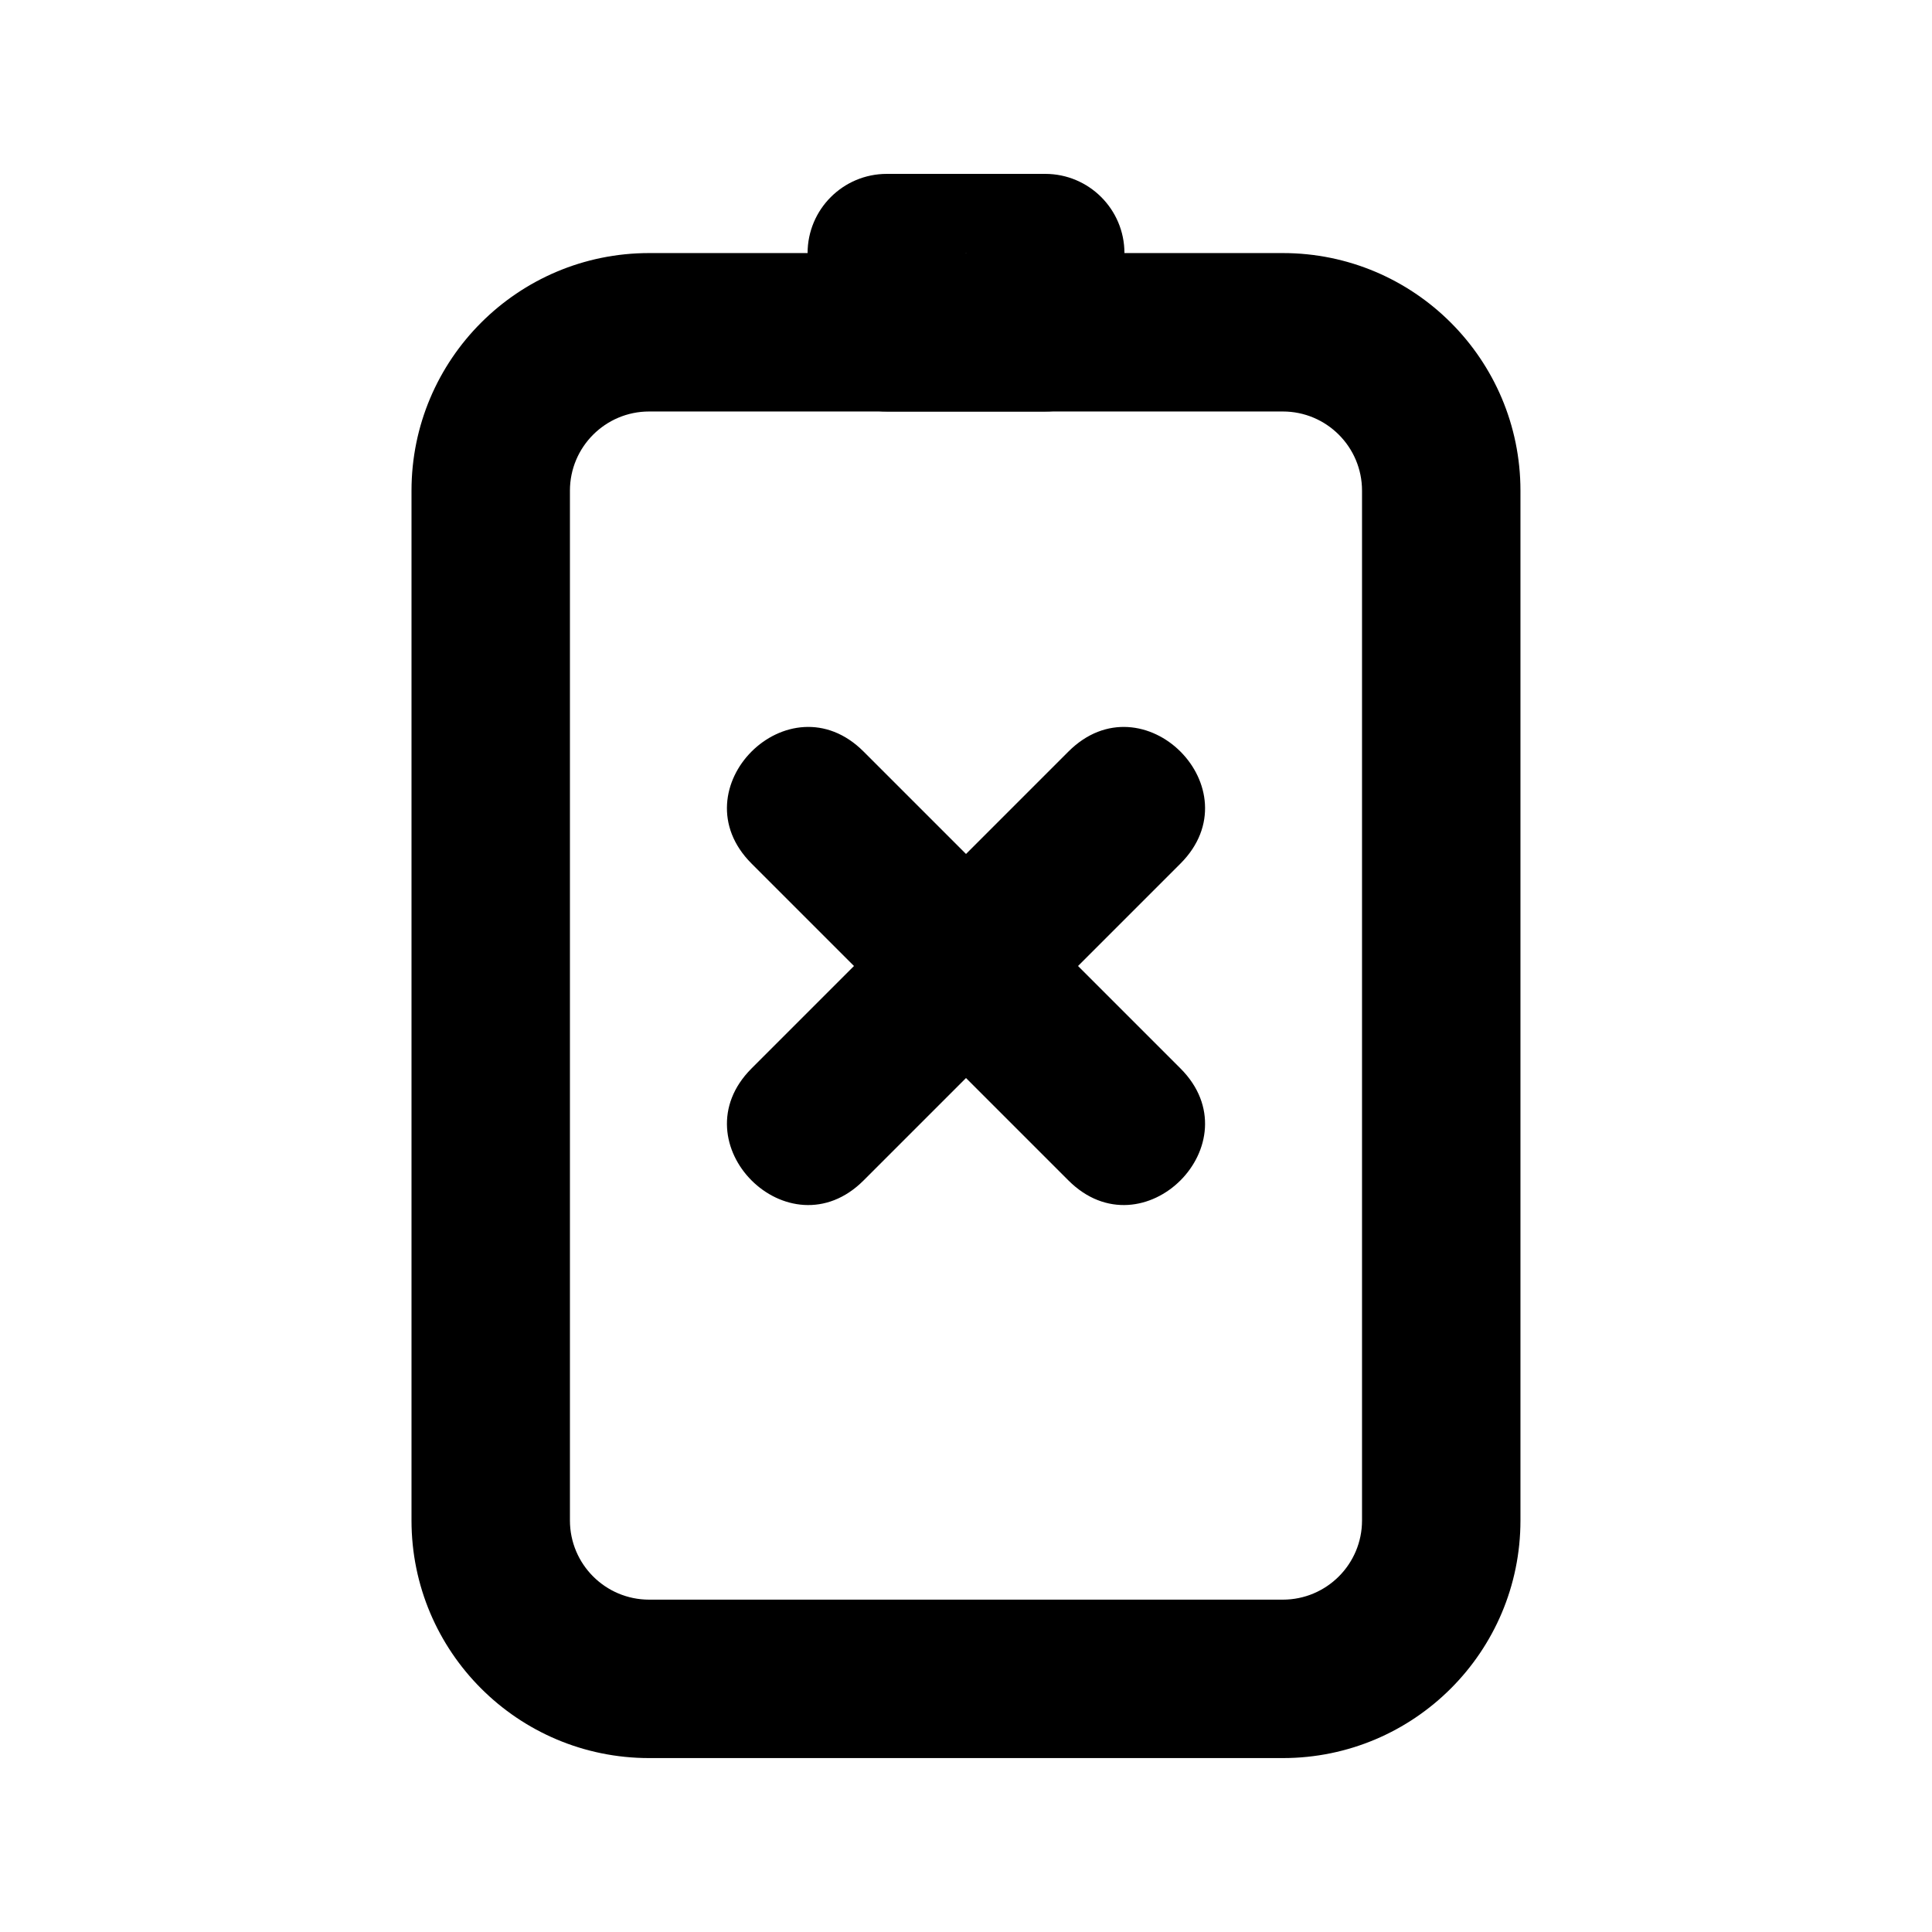
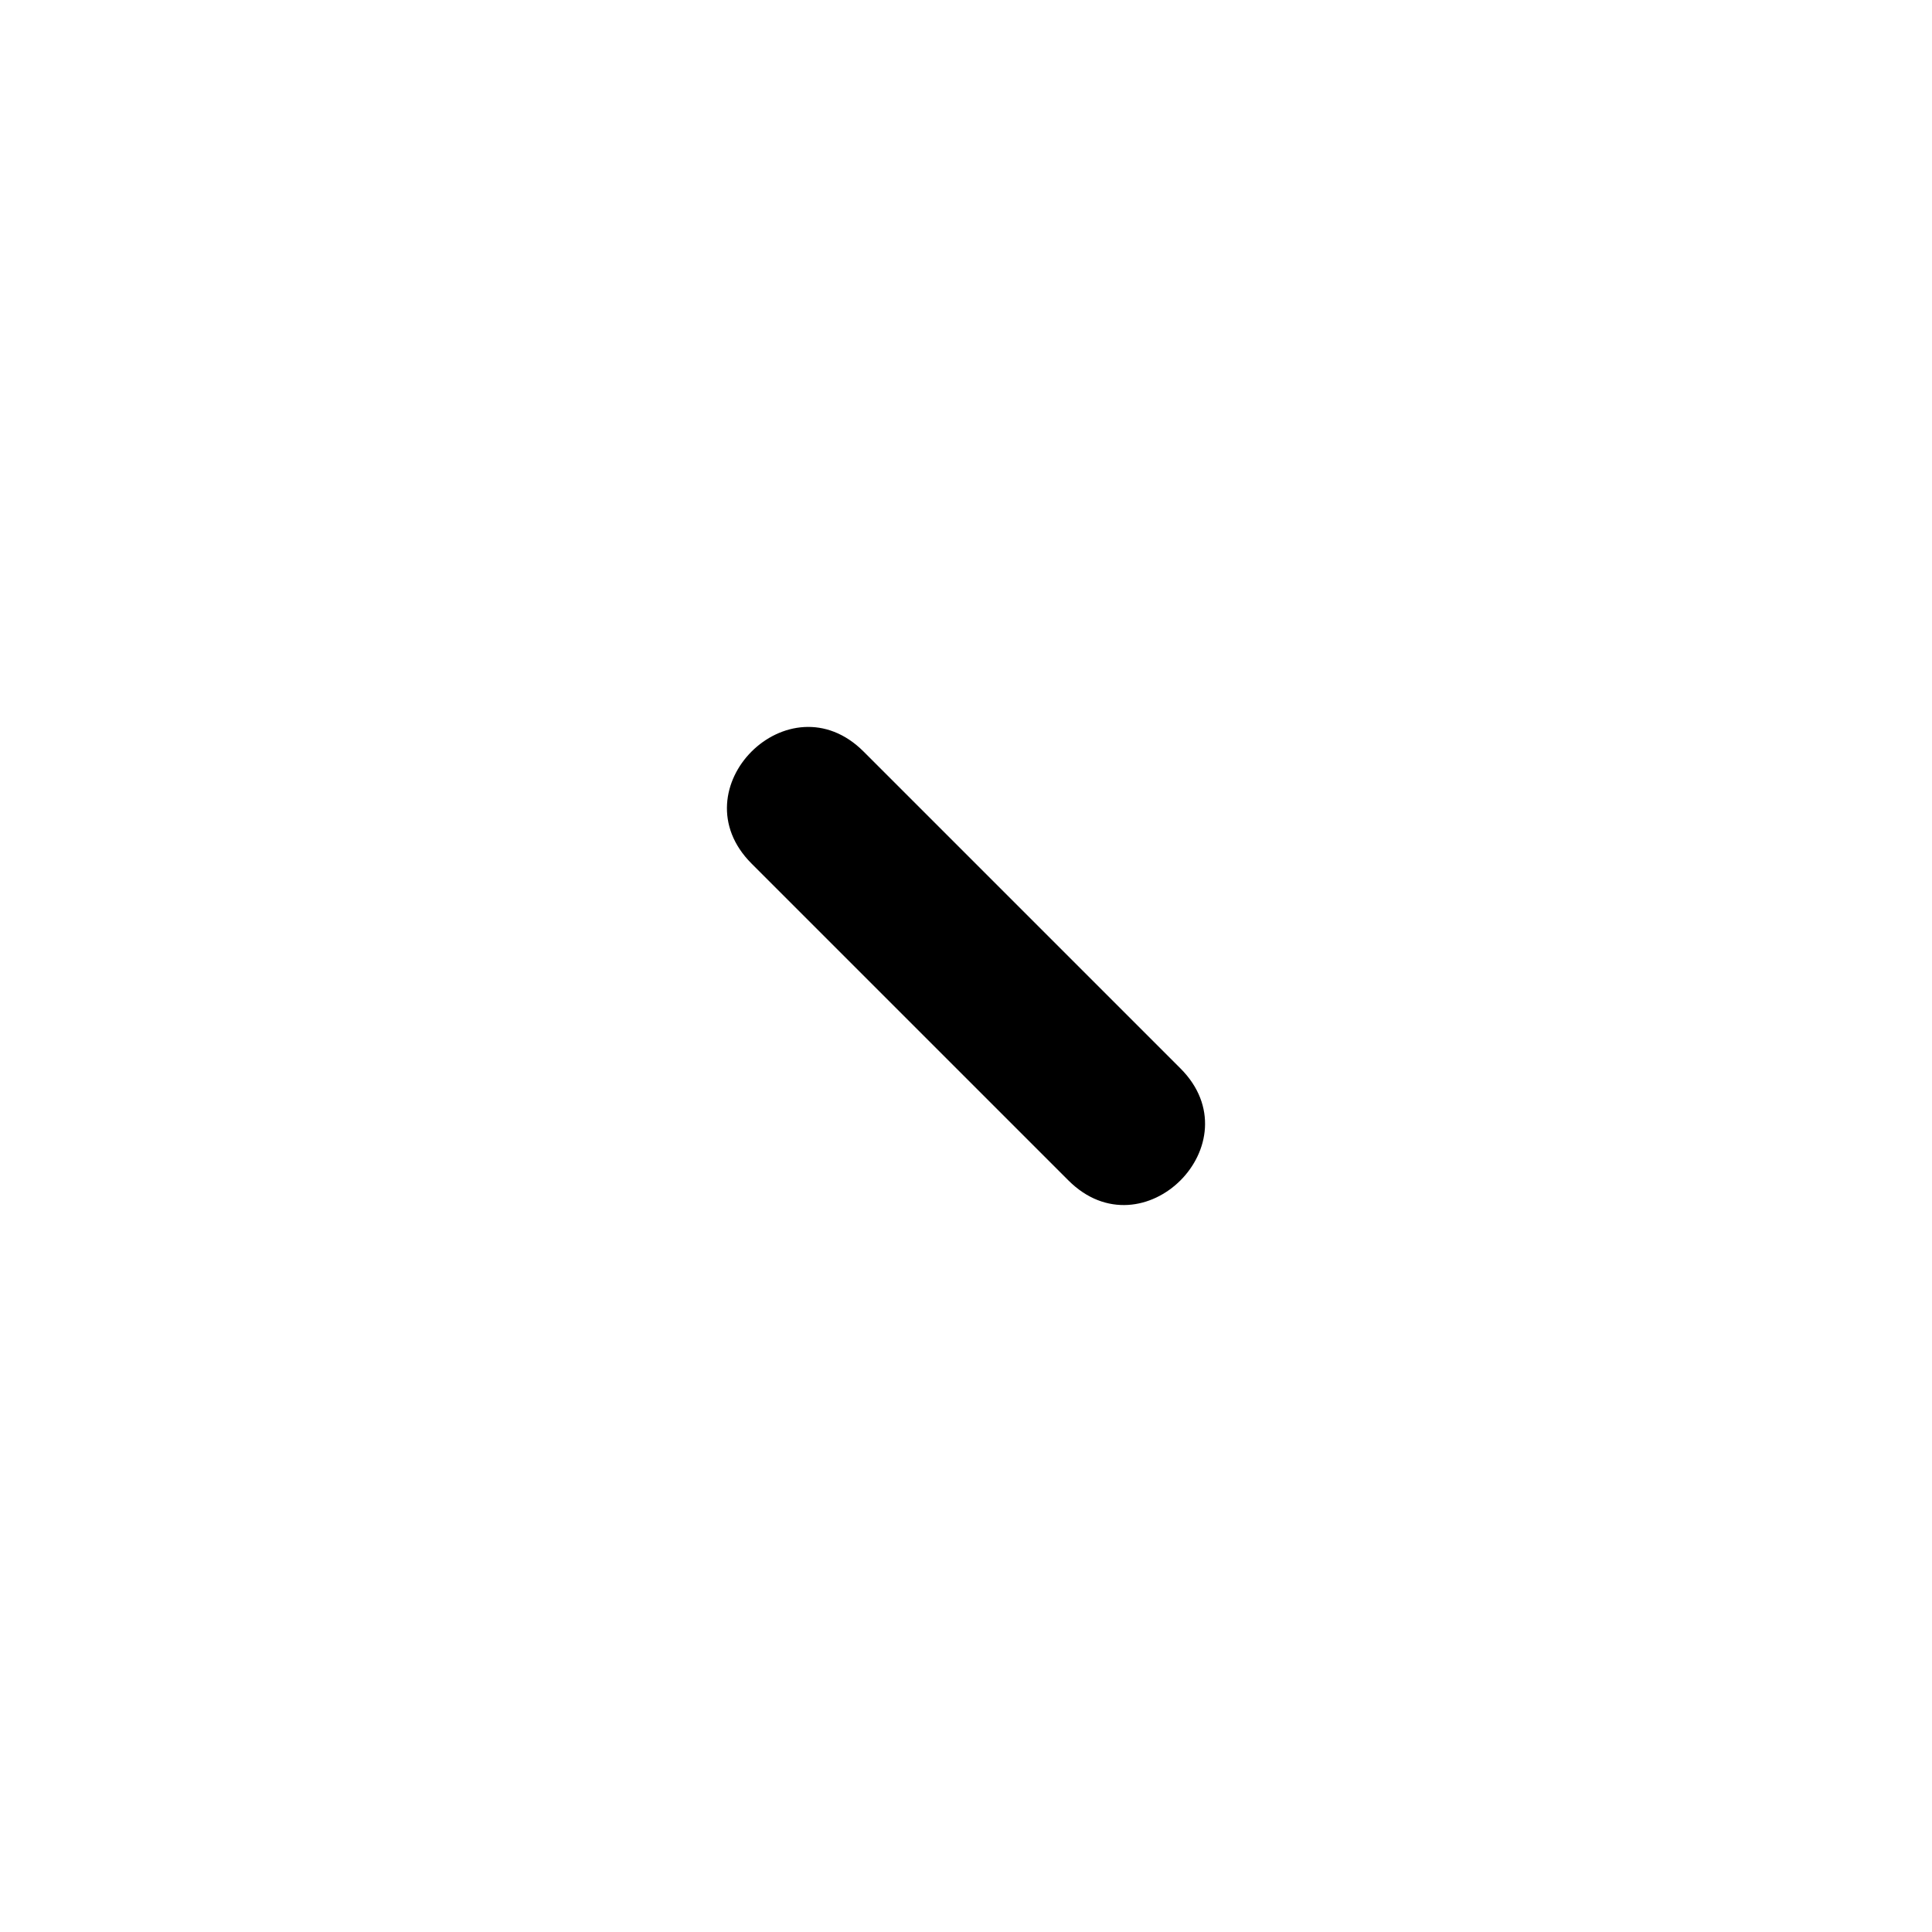
<svg xmlns="http://www.w3.org/2000/svg" fill="#000000" width="800px" height="800px" version="1.1" viewBox="144 144 512 512">
  <g>
-     <path d="m316.03 253.05c-11.594 0-20.992 9.398-20.992 20.992v272.89c0 11.594 9.398 20.992 20.992 20.992h167.93c11.594 0 20.992-9.398 20.992-20.992v-272.89c0-11.594-9.398-20.992-20.992-20.992zm0-41.984h167.93c34.781 0 62.977 28.195 62.977 62.977v272.89c0 34.781-28.195 62.977-62.977 62.977h-167.93c-34.781 0-62.977-28.195-62.977-62.977v-272.89c0-34.781 28.195-62.977 62.977-62.977z" />
-     <path d="m456.83 372.86-83.969 83.969c-19.793 19.789-49.48-9.898-29.688-29.688l83.969-83.969c19.789-19.793 49.477 9.895 29.688 29.688z" />
    <path d="m372.86 343.17 83.969 83.969c19.789 19.789-9.898 49.477-29.688 29.688l-83.969-83.969c-19.793-19.793 9.895-49.48 29.688-29.688z" />
-     <path d="m410.5 221.57-10.496-10.496v10.496-10.496l-10.496 10.496 10.496 10.496v-10.496 10.496zm-31.488-31.488h41.984c11.594 0 20.992 9.398 20.992 20.992v20.992c0 11.594-9.398 20.992-20.992 20.992h-41.984c-11.594 0-20.992-9.398-20.992-20.992v-20.992c0-11.594 9.398-20.992 20.992-20.992z" />
  </g>
</svg>